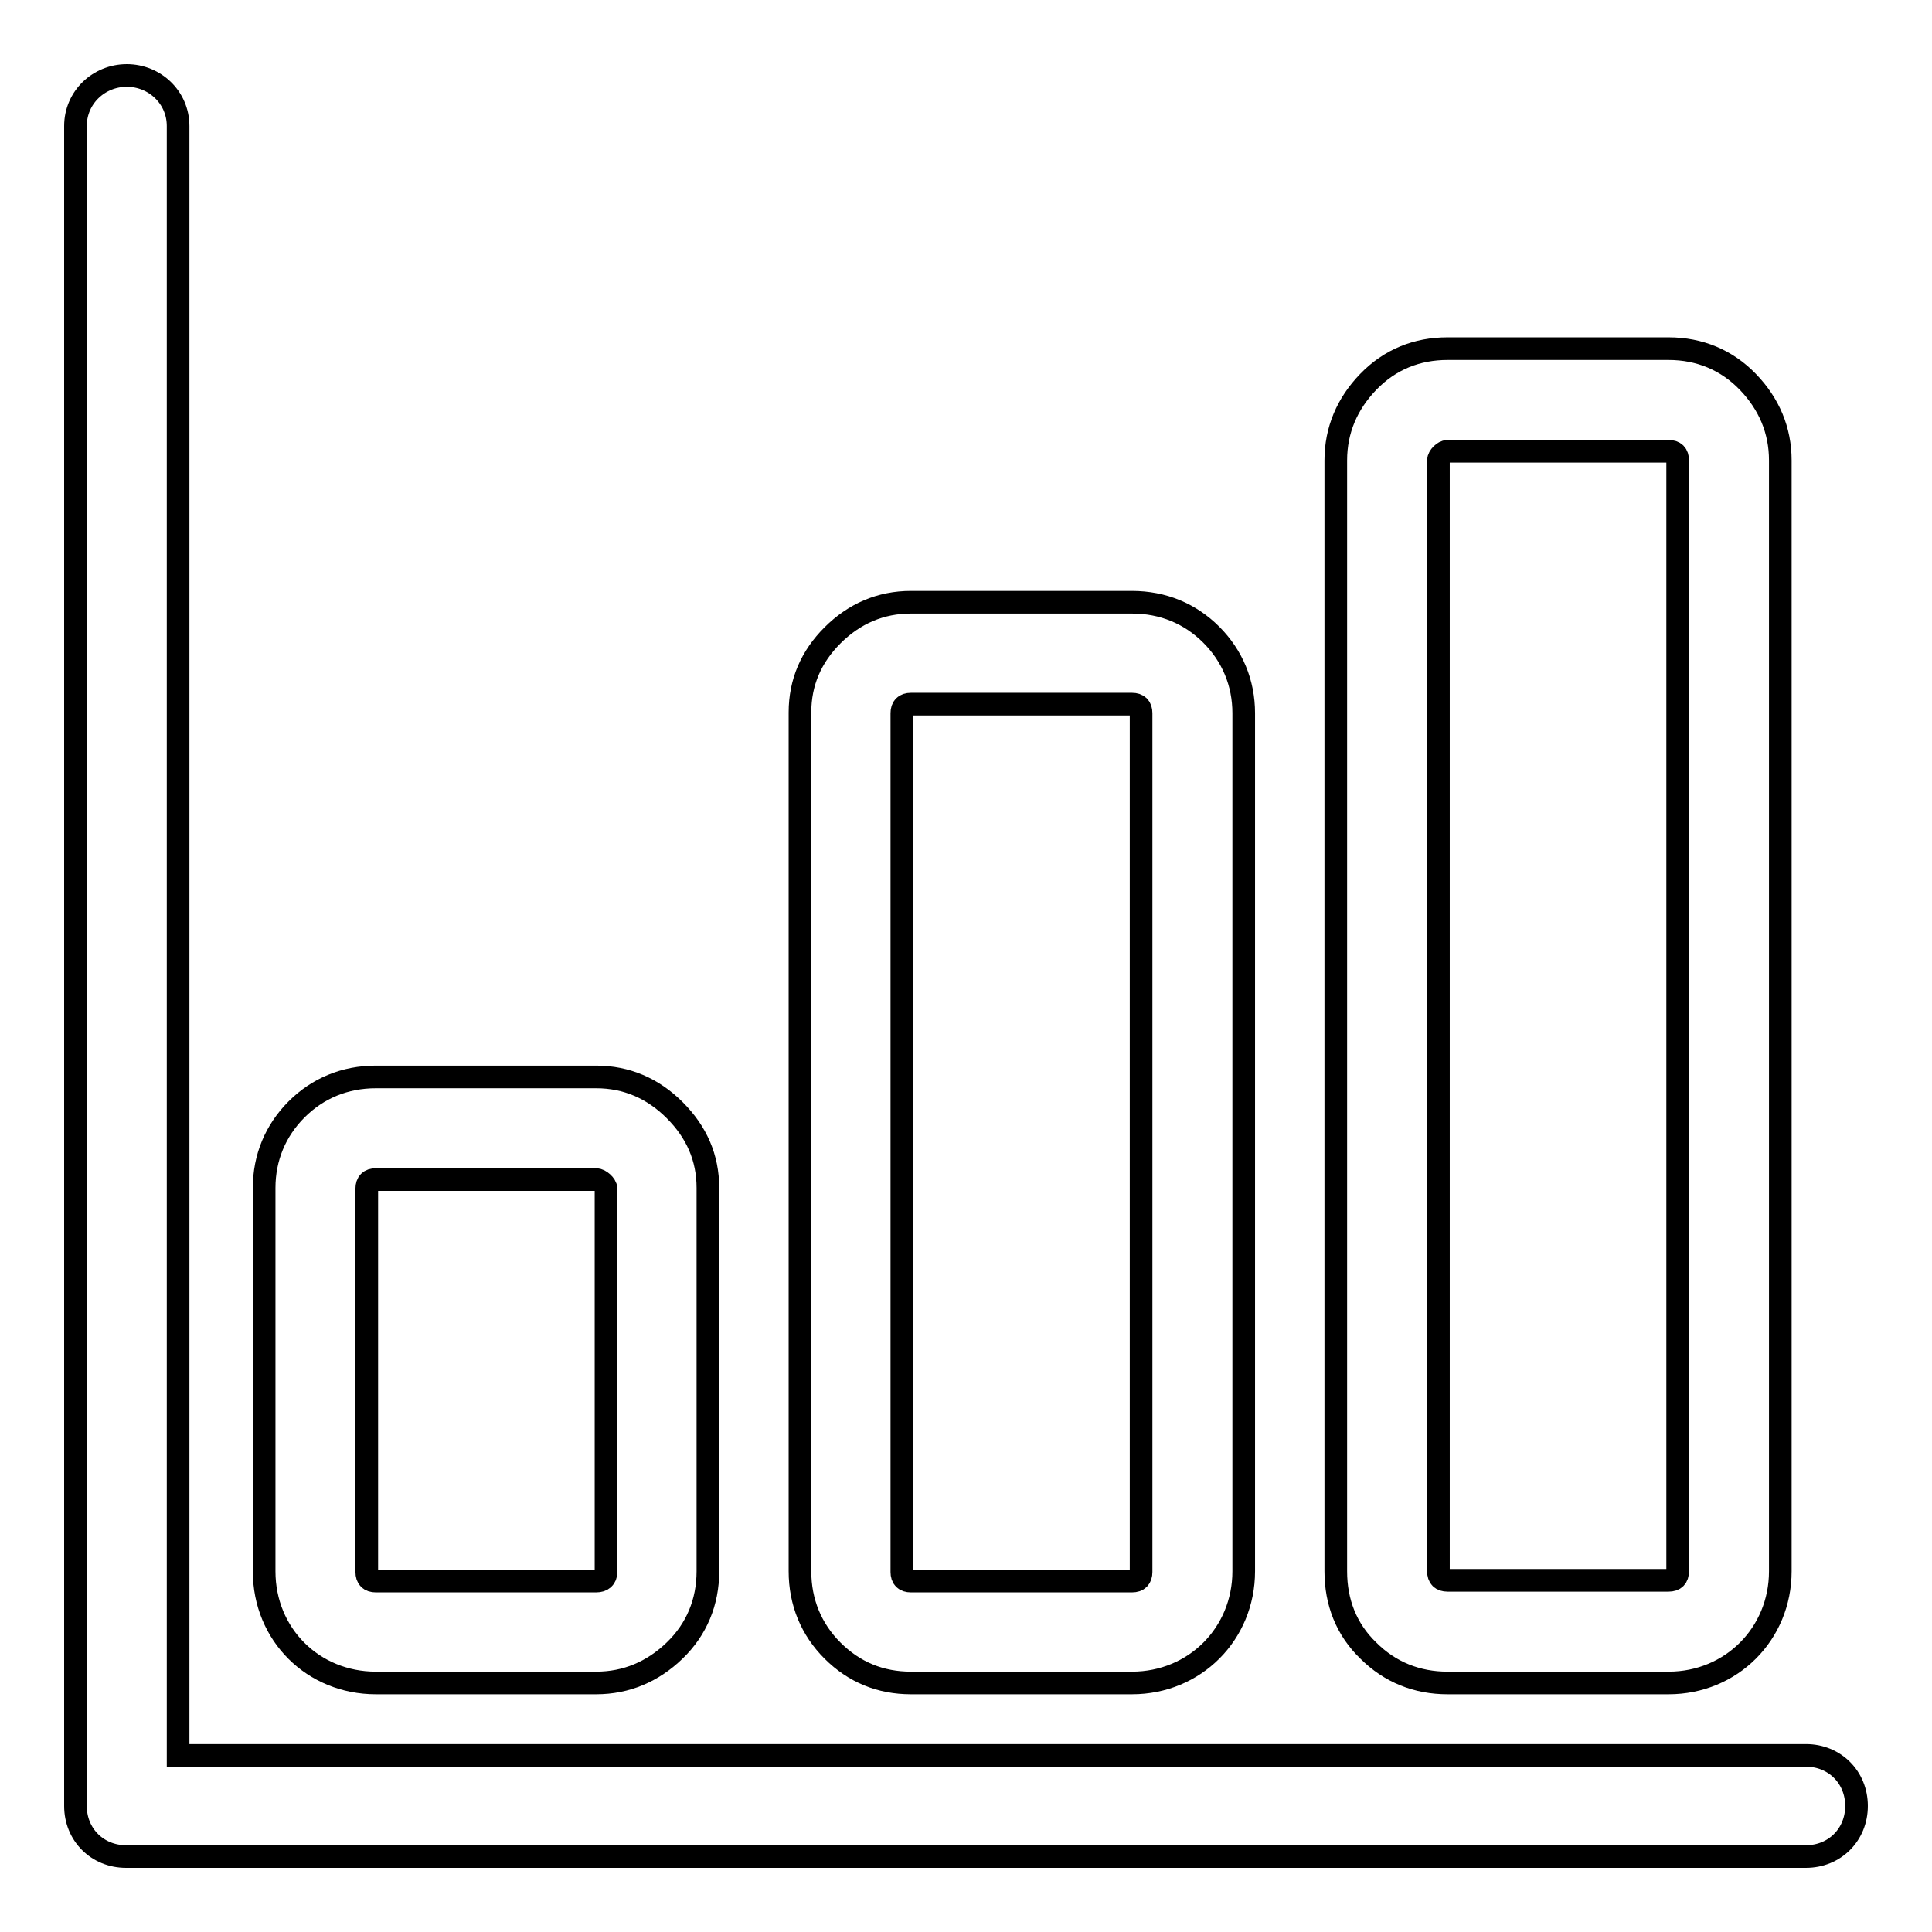
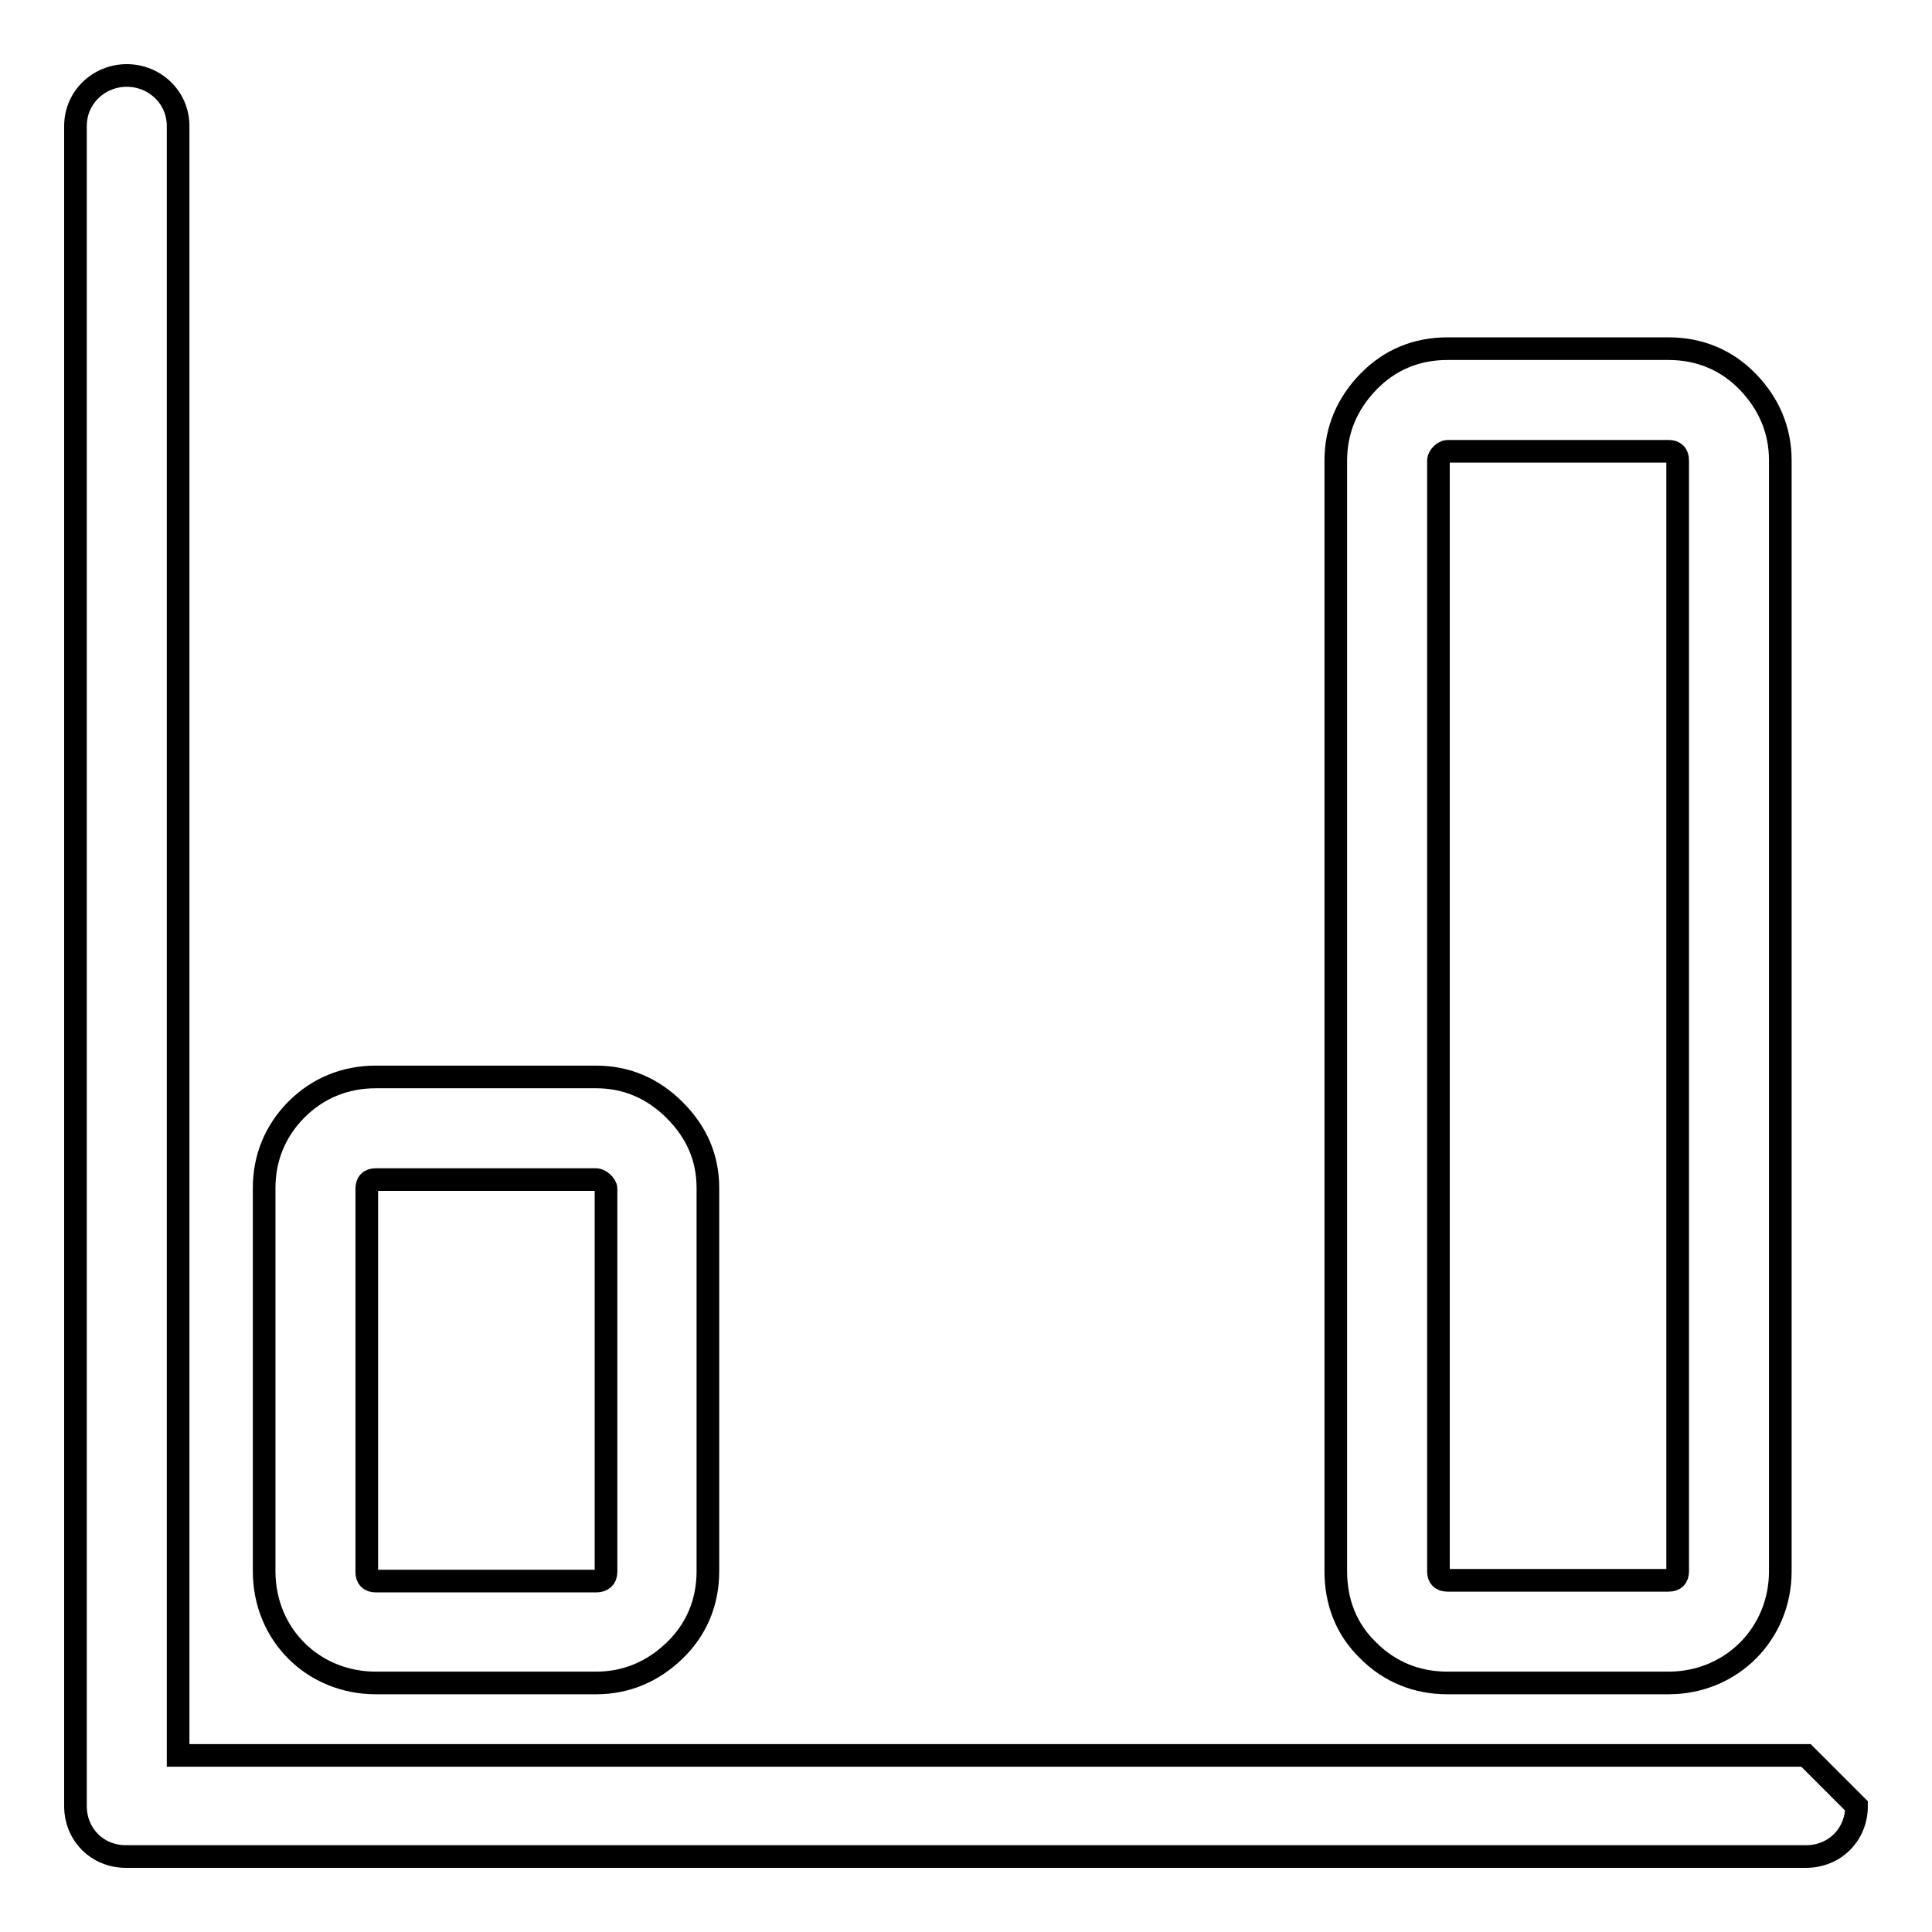
<svg xmlns="http://www.w3.org/2000/svg" version="1.1" x="0px" y="0px" viewBox="0 0 256 256" enable-background="new 0 0 256 256" xml:space="preserve">
  <g>
    <g>
      <g>
        <g>
          <path stroke-width="3" fill-opacity="0" stroke="#000000" d="M191.8,223h29.3c8.3,0,14.8-6.5,14.8-14.8V61c0-4-1.5-7.5-4.3-10.4c-2.8-2.9-6.4-4.4-10.5-4.4h-29.3c-4,0-7.6,1.4-10.5,4.4C178.5,53.5,177,57,177,61v147.2c0,4.1,1.4,7.7,4.3,10.5C184.2,221.6,187.8,223,191.8,223z M190.6,61c0-0.5,0.7-1.2,1.2-1.2h29.3c0.8,0,1.2,0.4,1.2,1.2v147.2c0,0.8-0.4,1.2-1.2,1.2h-29.3c-0.8,0-1.2-0.4-1.2-1.2V61L190.6,61z" />
-           <path stroke-width="3" fill-opacity="0" stroke="#000000" d="M120.7,223H150c8.3,0,14.8-6.5,14.8-14.8V94.5c0-4-1.5-7.6-4.3-10.4c-2.8-2.8-6.4-4.3-10.5-4.3h-29.3c-4,0-7.5,1.5-10.4,4.4c-2.8,2.8-4.3,6.2-4.3,10.2v113.8c0,4.1,1.5,7.7,4.3,10.5C113.2,221.6,116.7,223,120.7,223z M119.5,94.5c0-0.8,0.4-1.2,1.2-1.2h29.3c0.8,0,1.2,0.4,1.2,1.2v113.8c0,0.8-0.4,1.2-1.2,1.2h-29.3c-0.8,0-1.2-0.4-1.2-1.2L119.5,94.5L119.5,94.5z" />
          <path stroke-width="3" fill-opacity="0" stroke="#000000" d="M49.8,223H79c4,0,7.5-1.5,10.4-4.3c2.9-2.8,4.4-6.4,4.4-10.5v-50.8c0-4-1.5-7.4-4.4-10.3c-2.9-2.9-6.4-4.4-10.4-4.4H49.8c-4.1,0-7.7,1.5-10.5,4.3c-2.8,2.8-4.3,6.4-4.3,10.4v50.8C35,216.6,41.5,223,49.8,223z M48.6,157.5c0-0.8,0.4-1.2,1.2-1.2H79c0.5,0,1.3,0.7,1.3,1.2v50.8c0,0.8-0.5,1.2-1.3,1.2H49.8c-0.8,0-1.2-0.4-1.2-1.2V157.5z" />
-           <path stroke-width="3" fill-opacity="0" stroke="#000000" d="M239.3,232.6H23.6V16.7c0-3.8-3.1-6.7-6.8-6.7S10,12.9,10,16.7v222.6c0,3.8,2.9,6.7,6.7,6.7h222.6c3.8,0,6.7-2.9,6.7-6.7S243.1,232.6,239.3,232.6z" />
+           <path stroke-width="3" fill-opacity="0" stroke="#000000" d="M239.3,232.6H23.6V16.7c0-3.8-3.1-6.7-6.8-6.7S10,12.9,10,16.7v222.6c0,3.8,2.9,6.7,6.7,6.7h222.6c3.8,0,6.7-2.9,6.7-6.7z" />
        </g>
      </g>
      <g />
      <g />
      <g />
      <g />
      <g />
      <g />
      <g />
      <g />
      <g />
      <g />
      <g />
      <g />
      <g />
      <g />
      <g />
    </g>
  </g>
</svg>